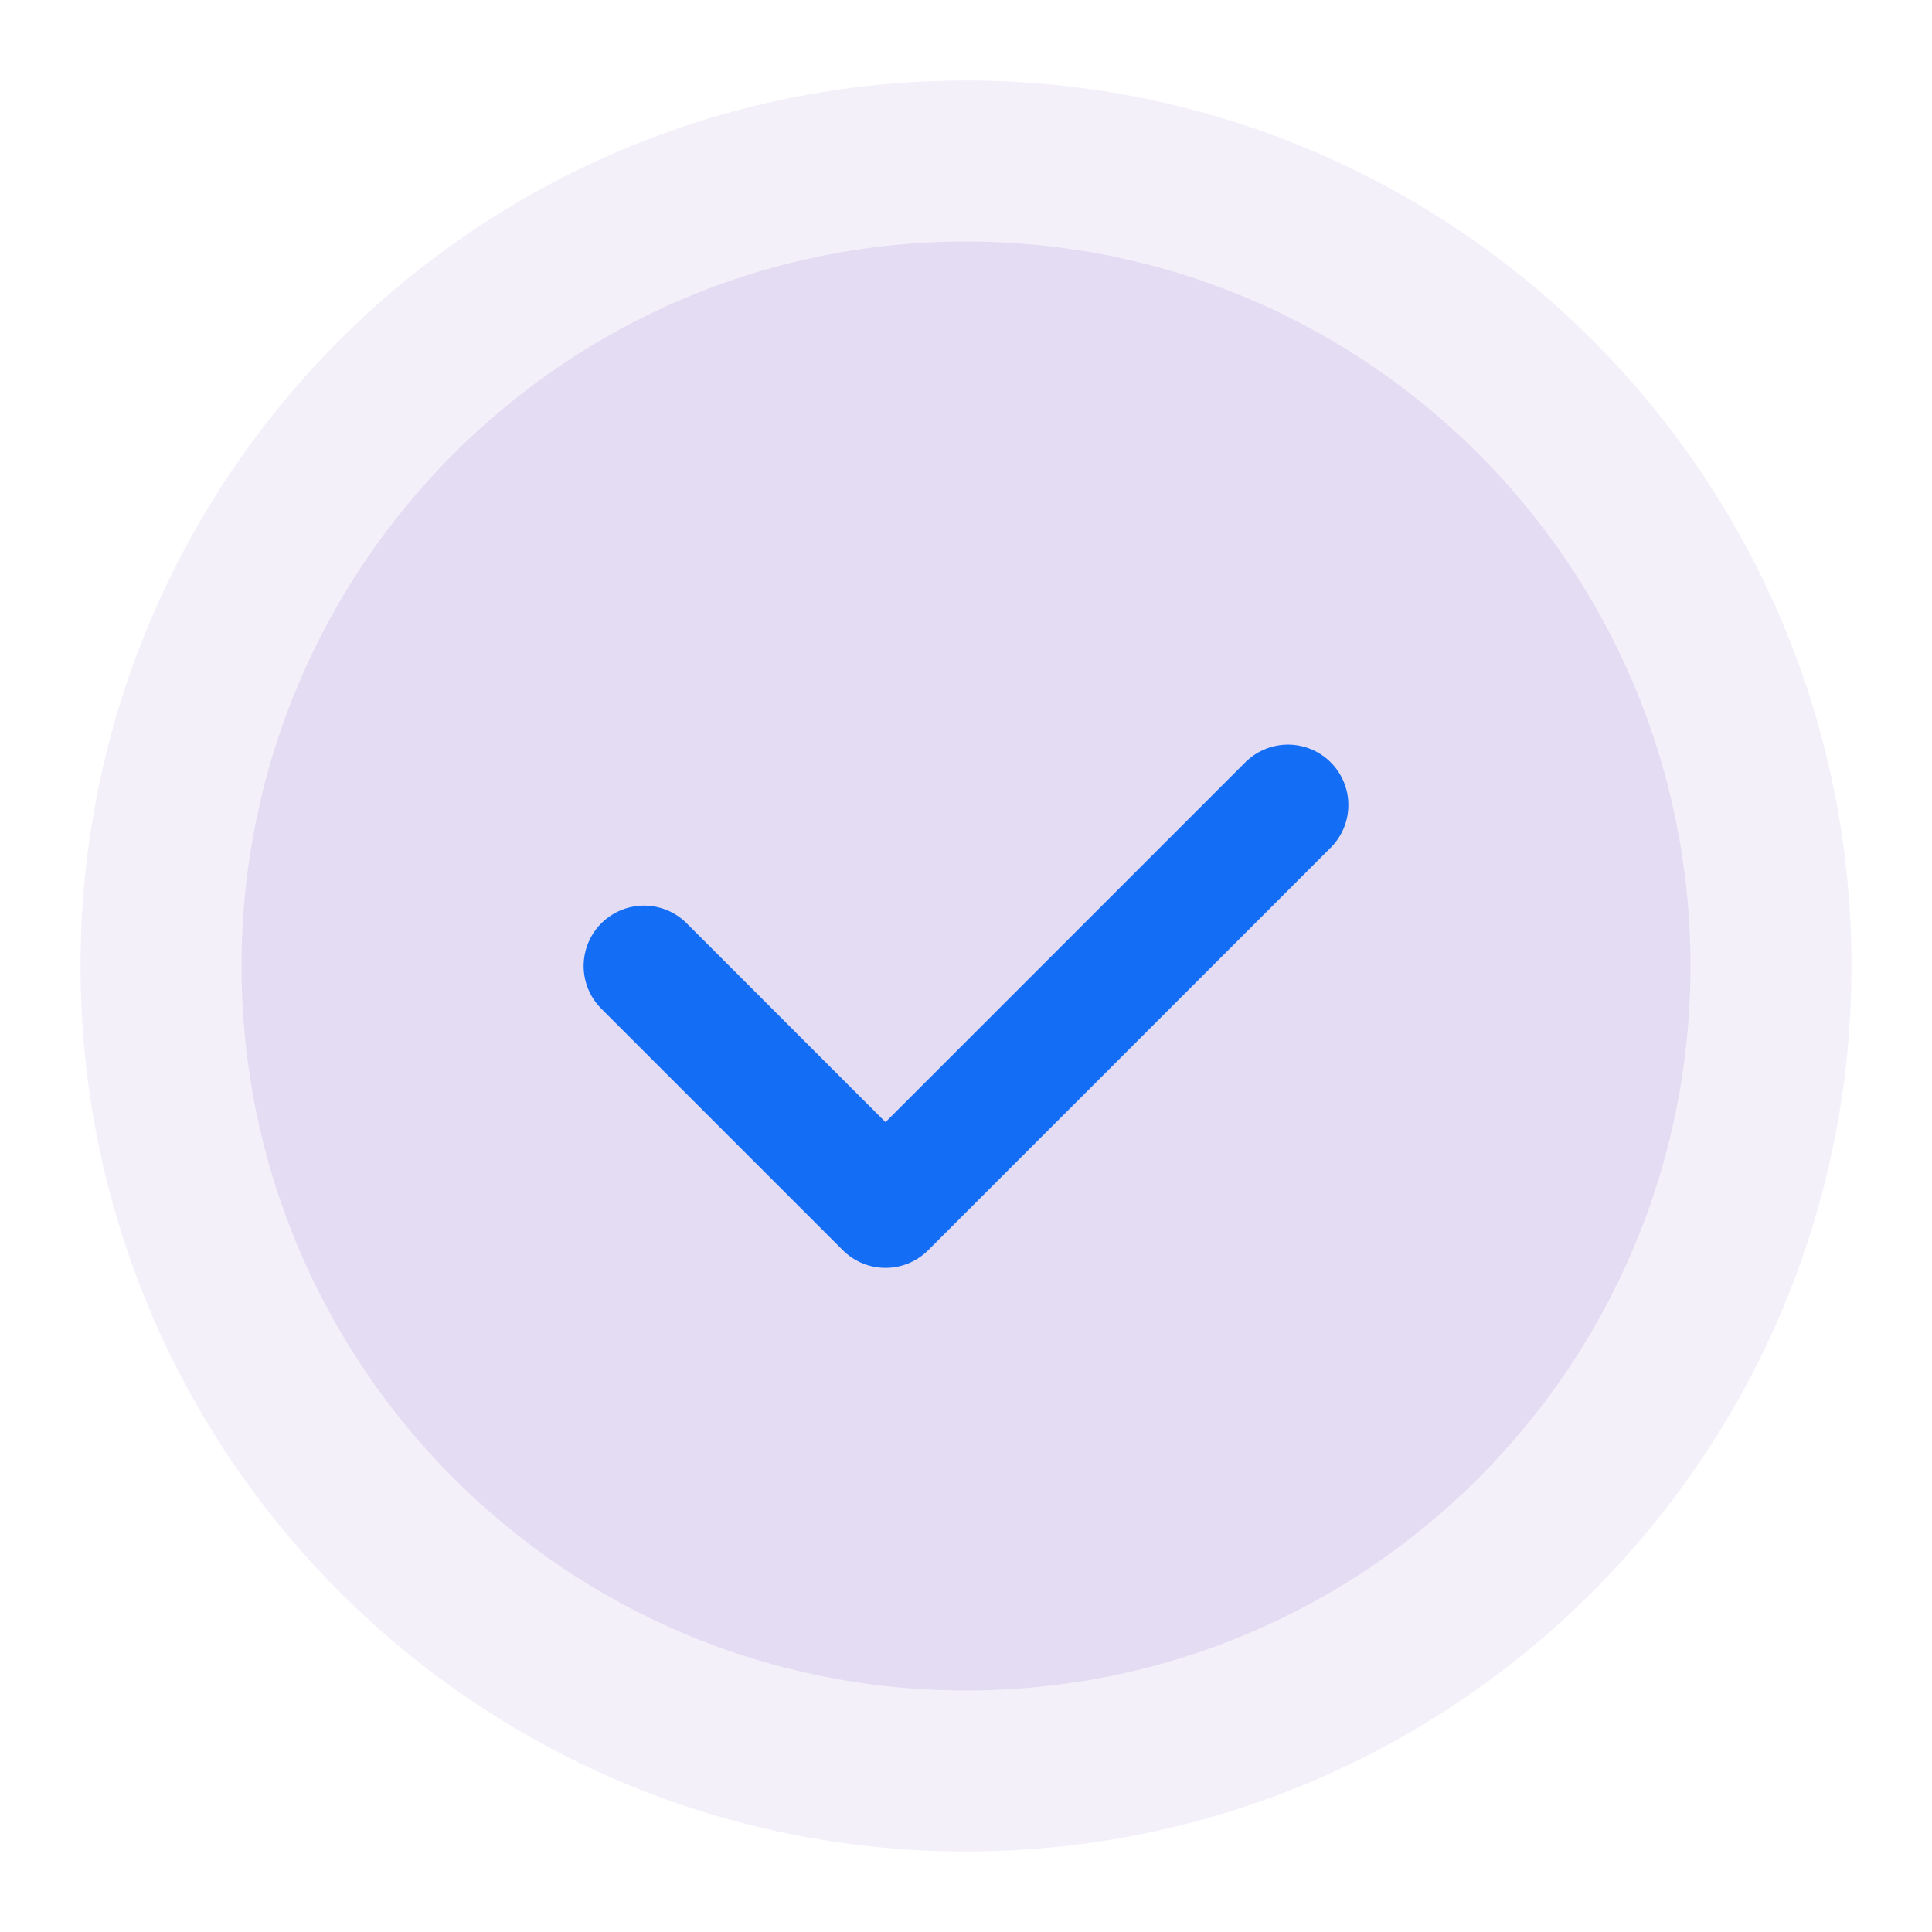
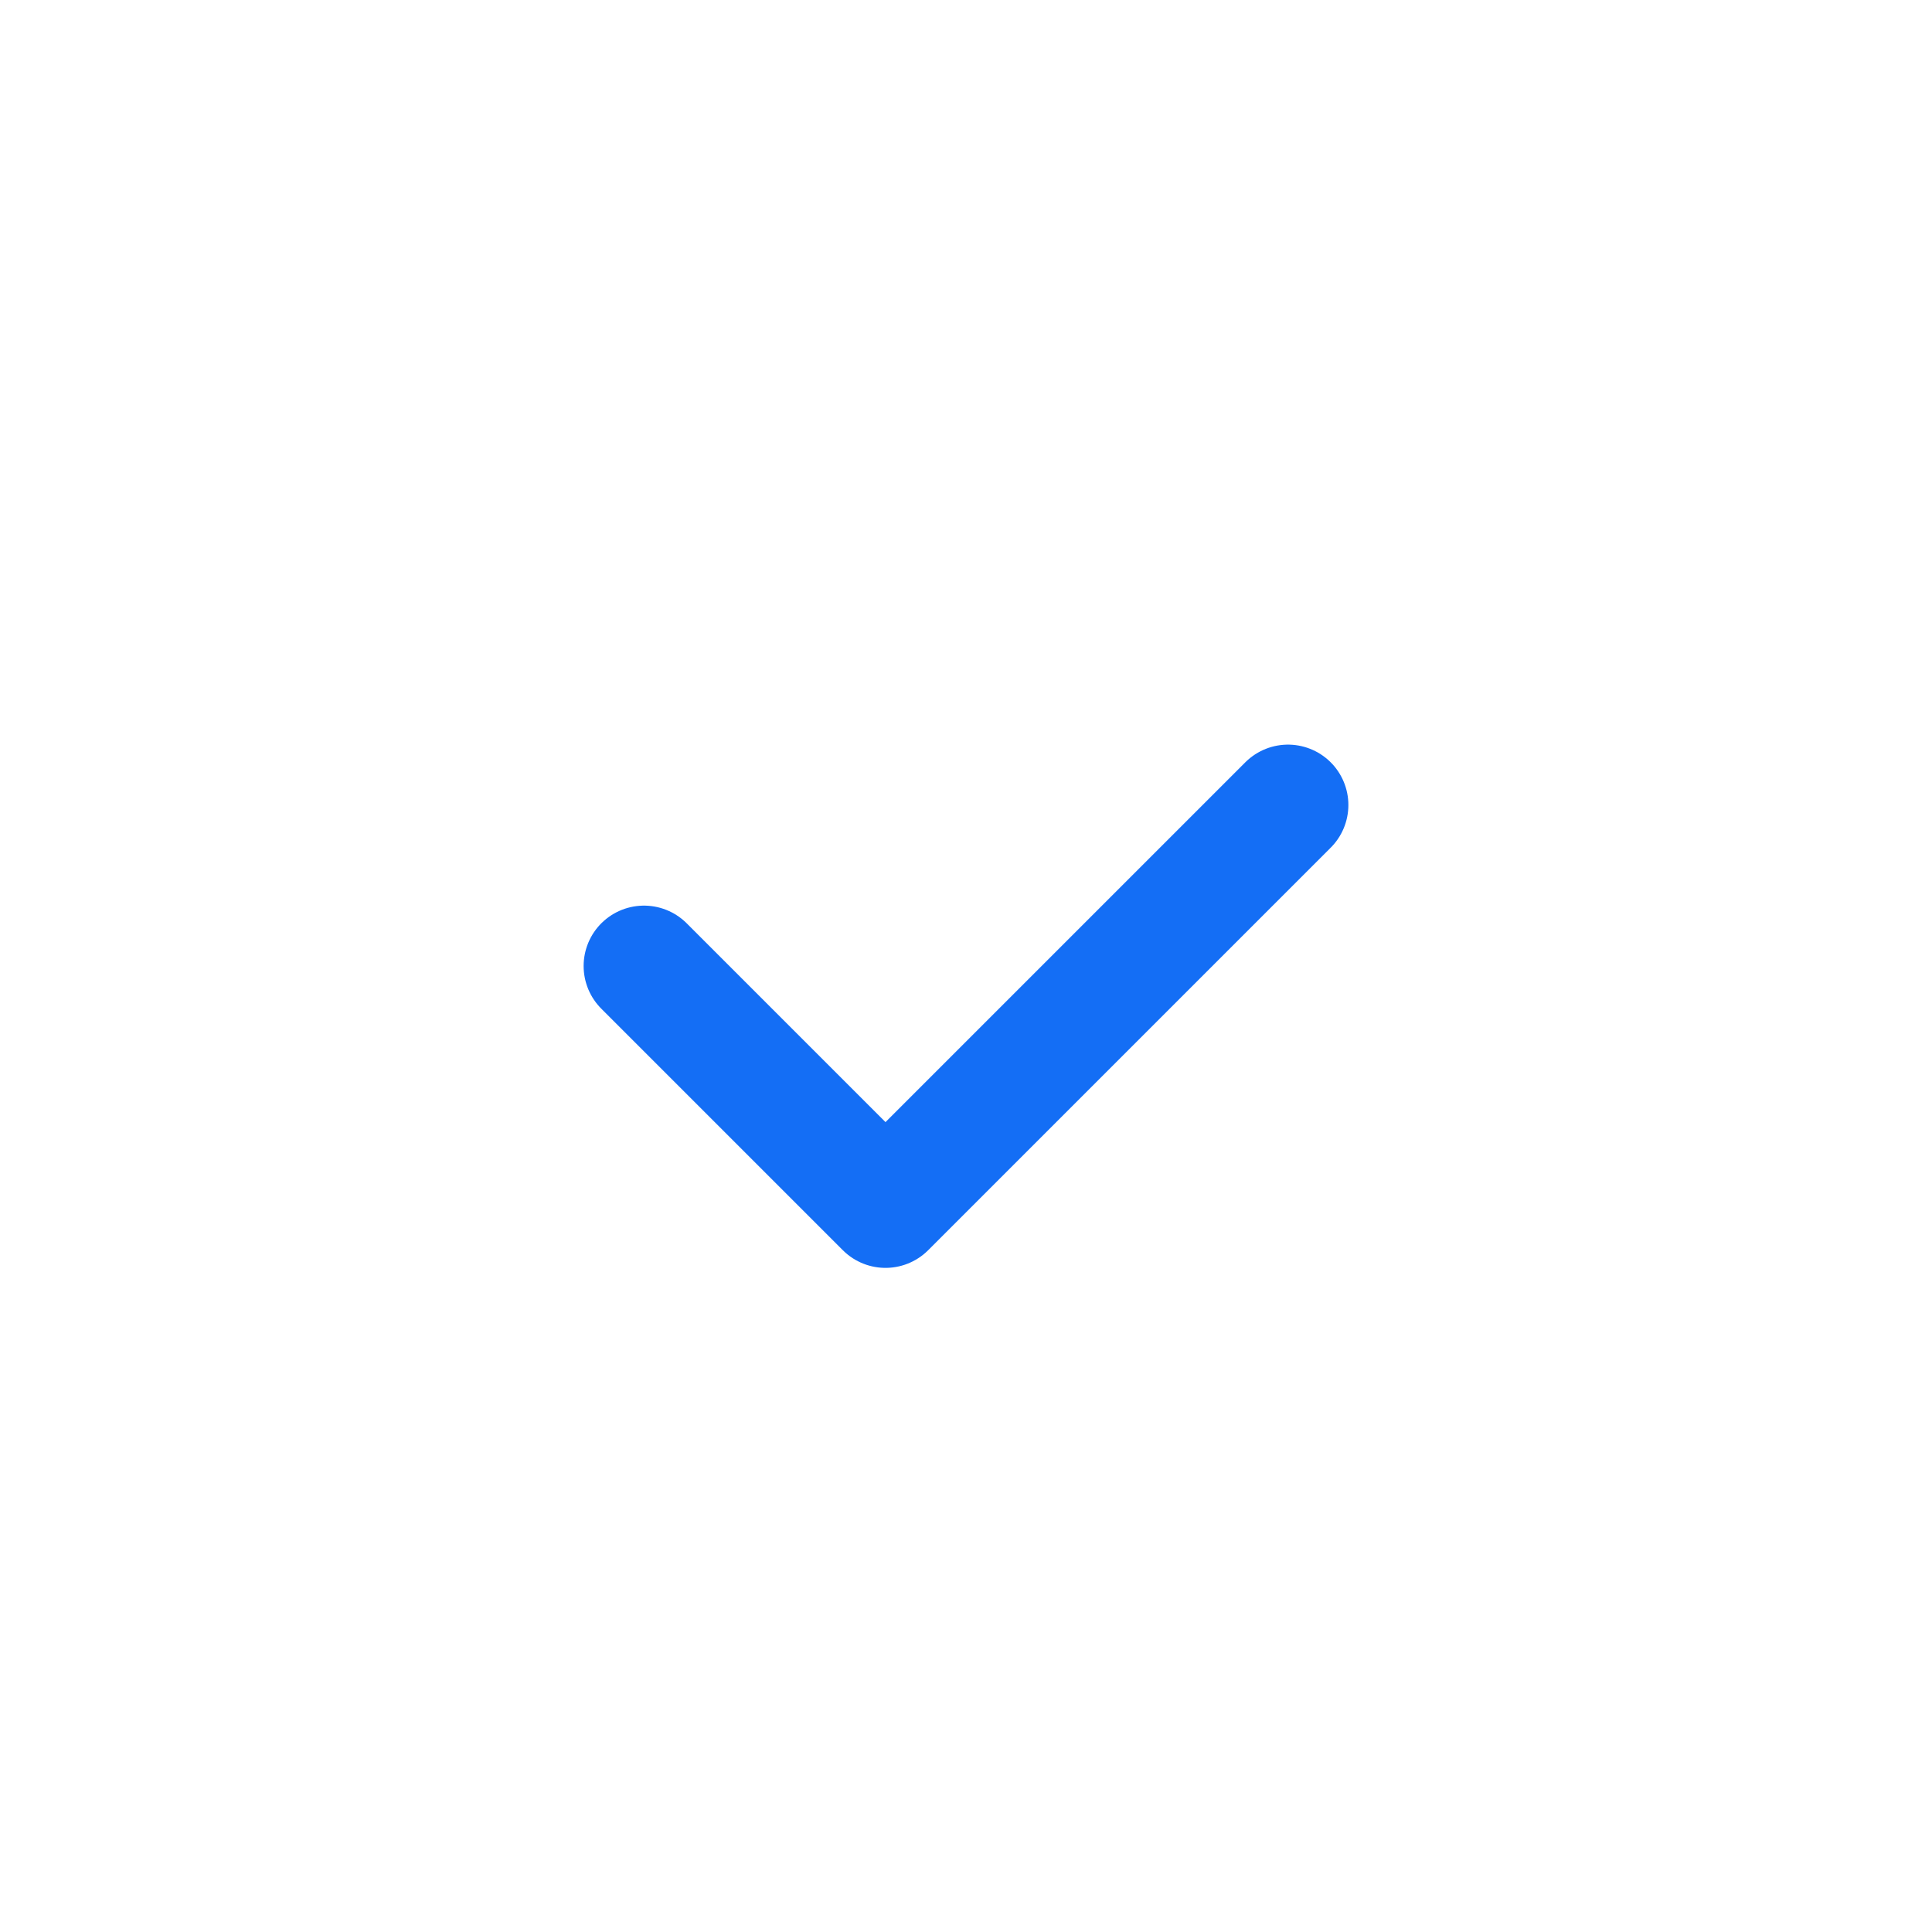
<svg xmlns="http://www.w3.org/2000/svg" width="24" height="24" viewBox="0 0 24 24" fill="none">
-   <path fill-rule="evenodd" clip-rule="evenodd" d="M12 23C5.924 23 1 18.076 1 12C1 5.924 5.924 1 12 1C18.076 1 23 5.924 23 12C23 18.076 18.076 23 12 23Z" fill="#7346BD" fill-opacity="0.08" />
-   <path fill-rule="evenodd" clip-rule="evenodd" d="M12 21C7.029 21 3 16.971 3 12C3 7.029 7.029 3 12 3C16.971 3 21 7.029 21 12C21 16.971 16.971 21 12 21Z" fill="#7346BD" fill-opacity="0.12" />
  <path d="M16 10L11 15L8 12" stroke="#146EF5" stroke-width="1.5" stroke-linecap="round" stroke-linejoin="round" />
</svg>